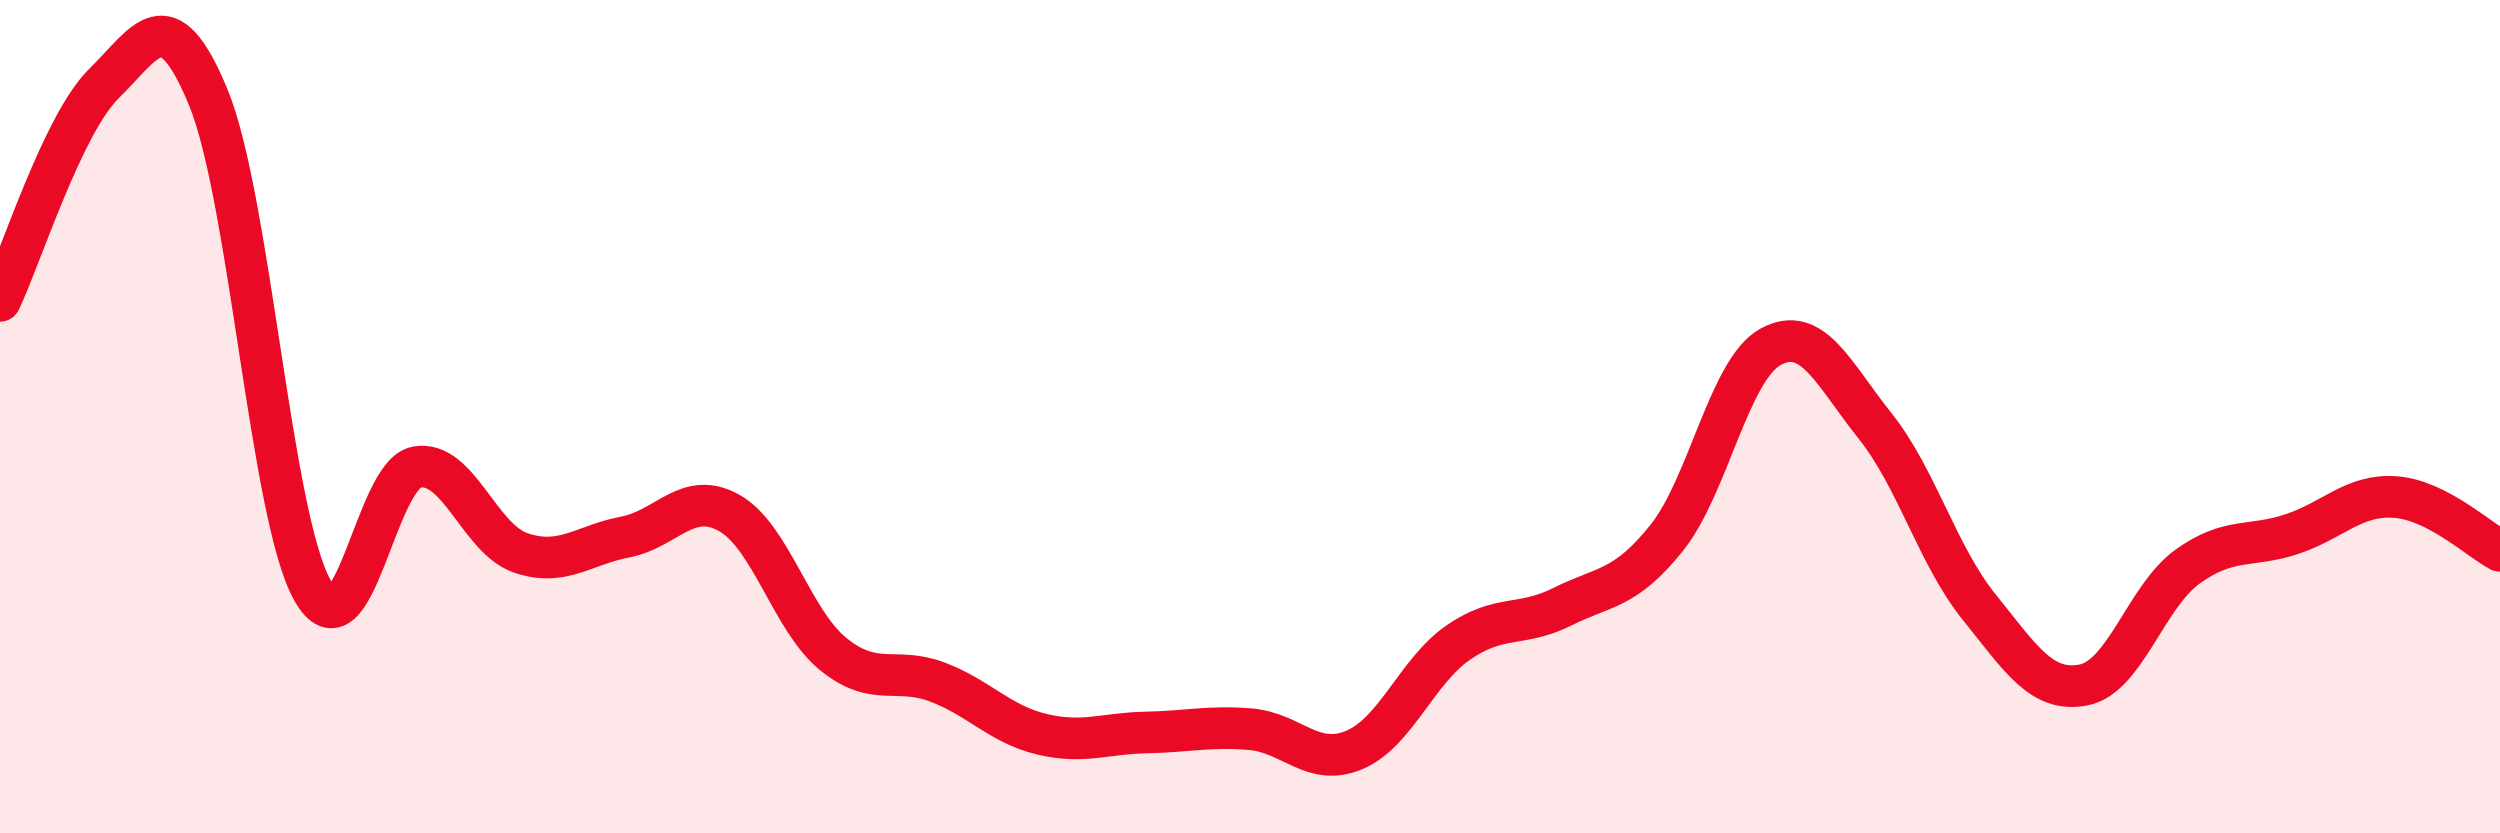
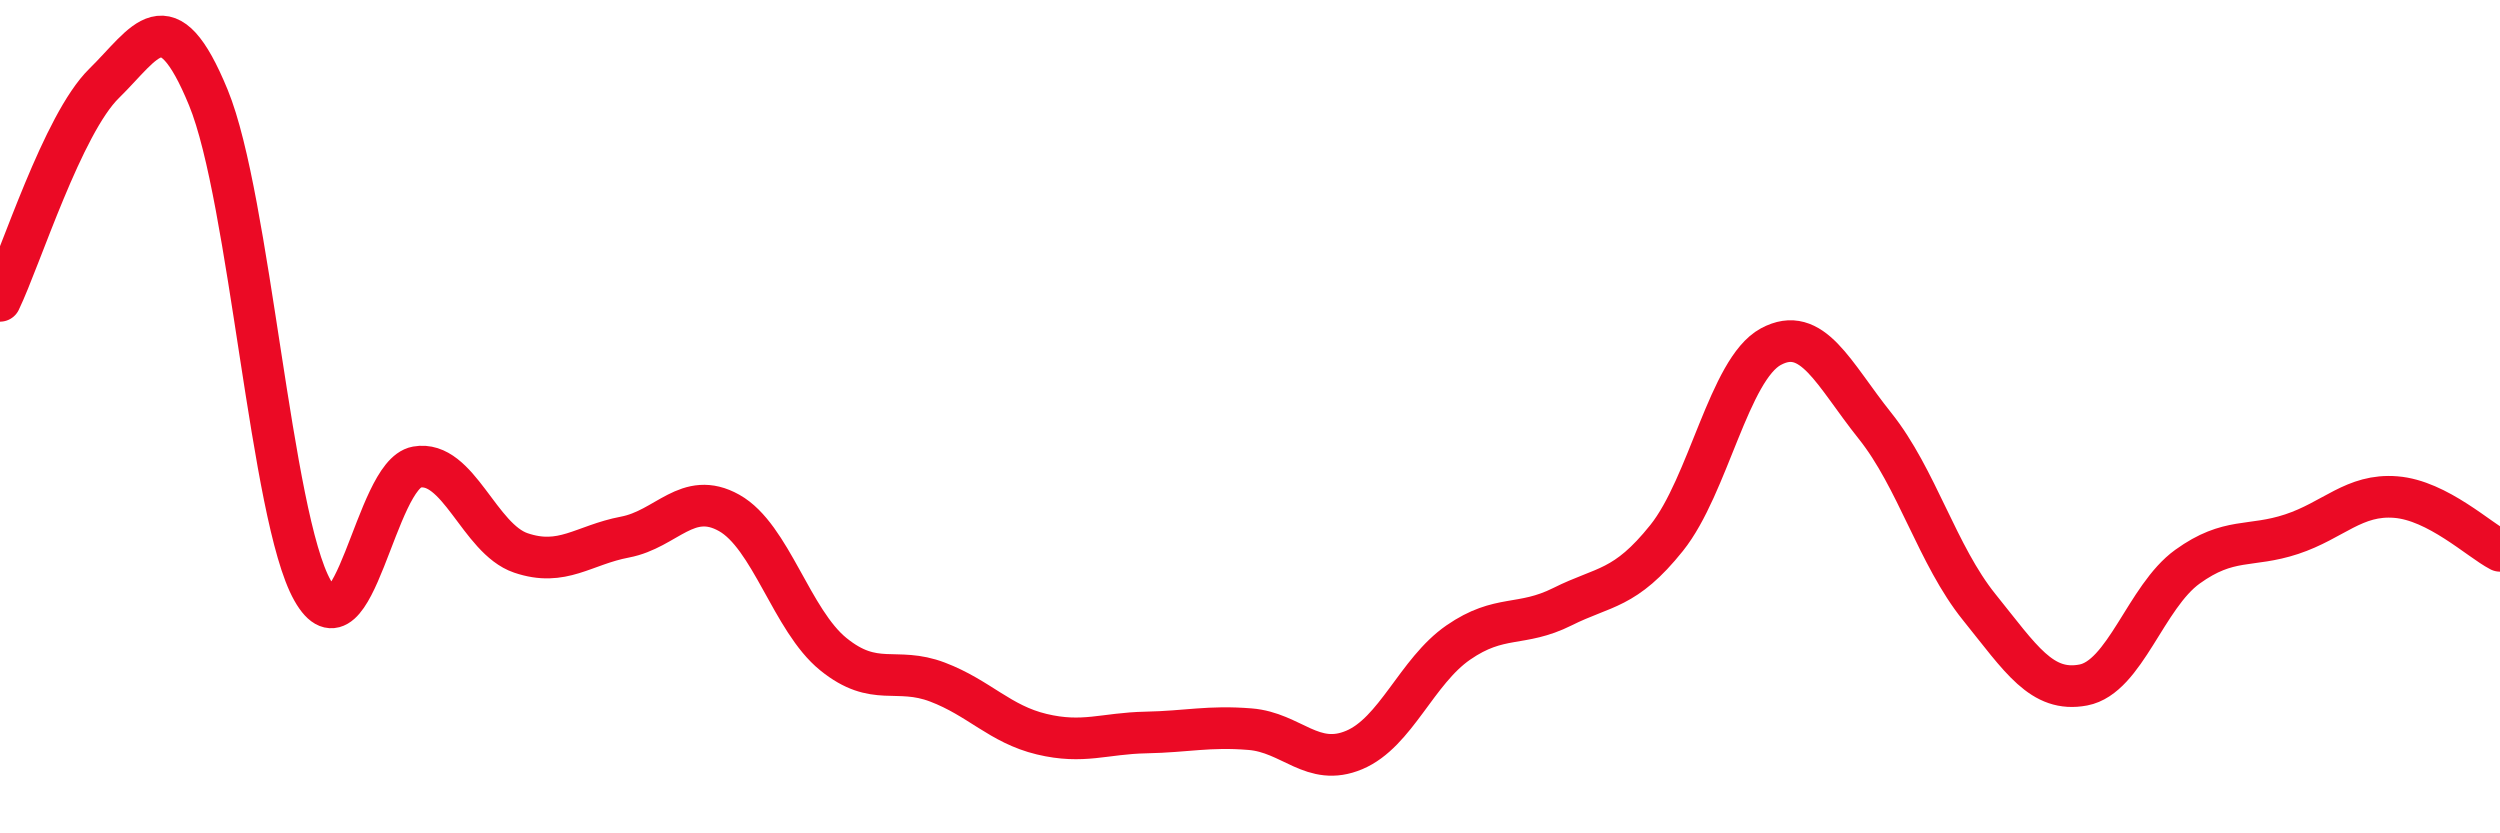
<svg xmlns="http://www.w3.org/2000/svg" width="60" height="20" viewBox="0 0 60 20">
-   <path d="M 0,7.22 C 0.5,6.18 1.5,2.98 2.5,2 C 3.5,1.02 4,-0.09 5,2.34 C 6,4.77 6.5,12.4 7.5,14.17 C 8.5,15.94 9,11.39 10,11.21 C 11,11.03 11.5,12.93 12.5,13.27 C 13.5,13.61 14,13.08 15,12.89 C 16,12.7 16.5,11.75 17.5,12.31 C 18.5,12.87 19,14.89 20,15.7 C 21,16.51 21.5,15.99 22.5,16.37 C 23.5,16.75 24,17.38 25,17.62 C 26,17.86 26.5,17.6 27.5,17.58 C 28.5,17.56 29,17.42 30,17.5 C 31,17.58 31.5,18.42 32.5,18 C 33.5,17.58 34,16.11 35,15.42 C 36,14.73 36.5,15.06 37.5,14.56 C 38.5,14.06 39,14.16 40,12.91 C 41,11.66 41.5,8.86 42.5,8.32 C 43.5,7.78 44,8.97 45,10.22 C 46,11.47 46.5,13.33 47.5,14.57 C 48.5,15.81 49,16.63 50,16.44 C 51,16.25 51.5,14.32 52.5,13.6 C 53.5,12.88 54,13.15 55,12.82 C 56,12.49 56.5,11.85 57.5,11.93 C 58.5,12.01 59.5,12.96 60,13.22L60 20L0 20Z" fill="#EB0A25" opacity="0.1" stroke-linecap="round" stroke-linejoin="round" />
  <path d="M 0,7.22 C 0.5,6.18 1.5,2.98 2.5,2 C 3.5,1.02 4,-0.09 5,2.34 C 6,4.77 6.5,12.4 7.5,14.17 C 8.5,15.94 9,11.39 10,11.21 C 11,11.03 11.5,12.93 12.5,13.27 C 13.5,13.61 14,13.08 15,12.89 C 16,12.7 16.5,11.75 17.5,12.31 C 18.5,12.87 19,14.89 20,15.7 C 21,16.51 21.5,15.99 22.5,16.37 C 23.5,16.75 24,17.38 25,17.62 C 26,17.86 26.5,17.6 27.5,17.58 C 28.5,17.56 29,17.42 30,17.5 C 31,17.58 31.5,18.42 32.5,18 C 33.5,17.58 34,16.11 35,15.42 C 36,14.73 36.5,15.06 37.5,14.56 C 38.5,14.06 39,14.16 40,12.91 C 41,11.66 41.5,8.86 42.5,8.32 C 43.5,7.78 44,8.97 45,10.22 C 46,11.47 46.5,13.33 47.5,14.57 C 48.5,15.81 49,16.63 50,16.44 C 51,16.25 51.5,14.32 52.5,13.6 C 53.5,12.88 54,13.15 55,12.82 C 56,12.49 56.5,11.85 57.5,11.93 C 58.5,12.01 59.5,12.96 60,13.22" stroke="#EB0A25" stroke-width="1" fill="none" stroke-linecap="round" stroke-linejoin="round" />
</svg>